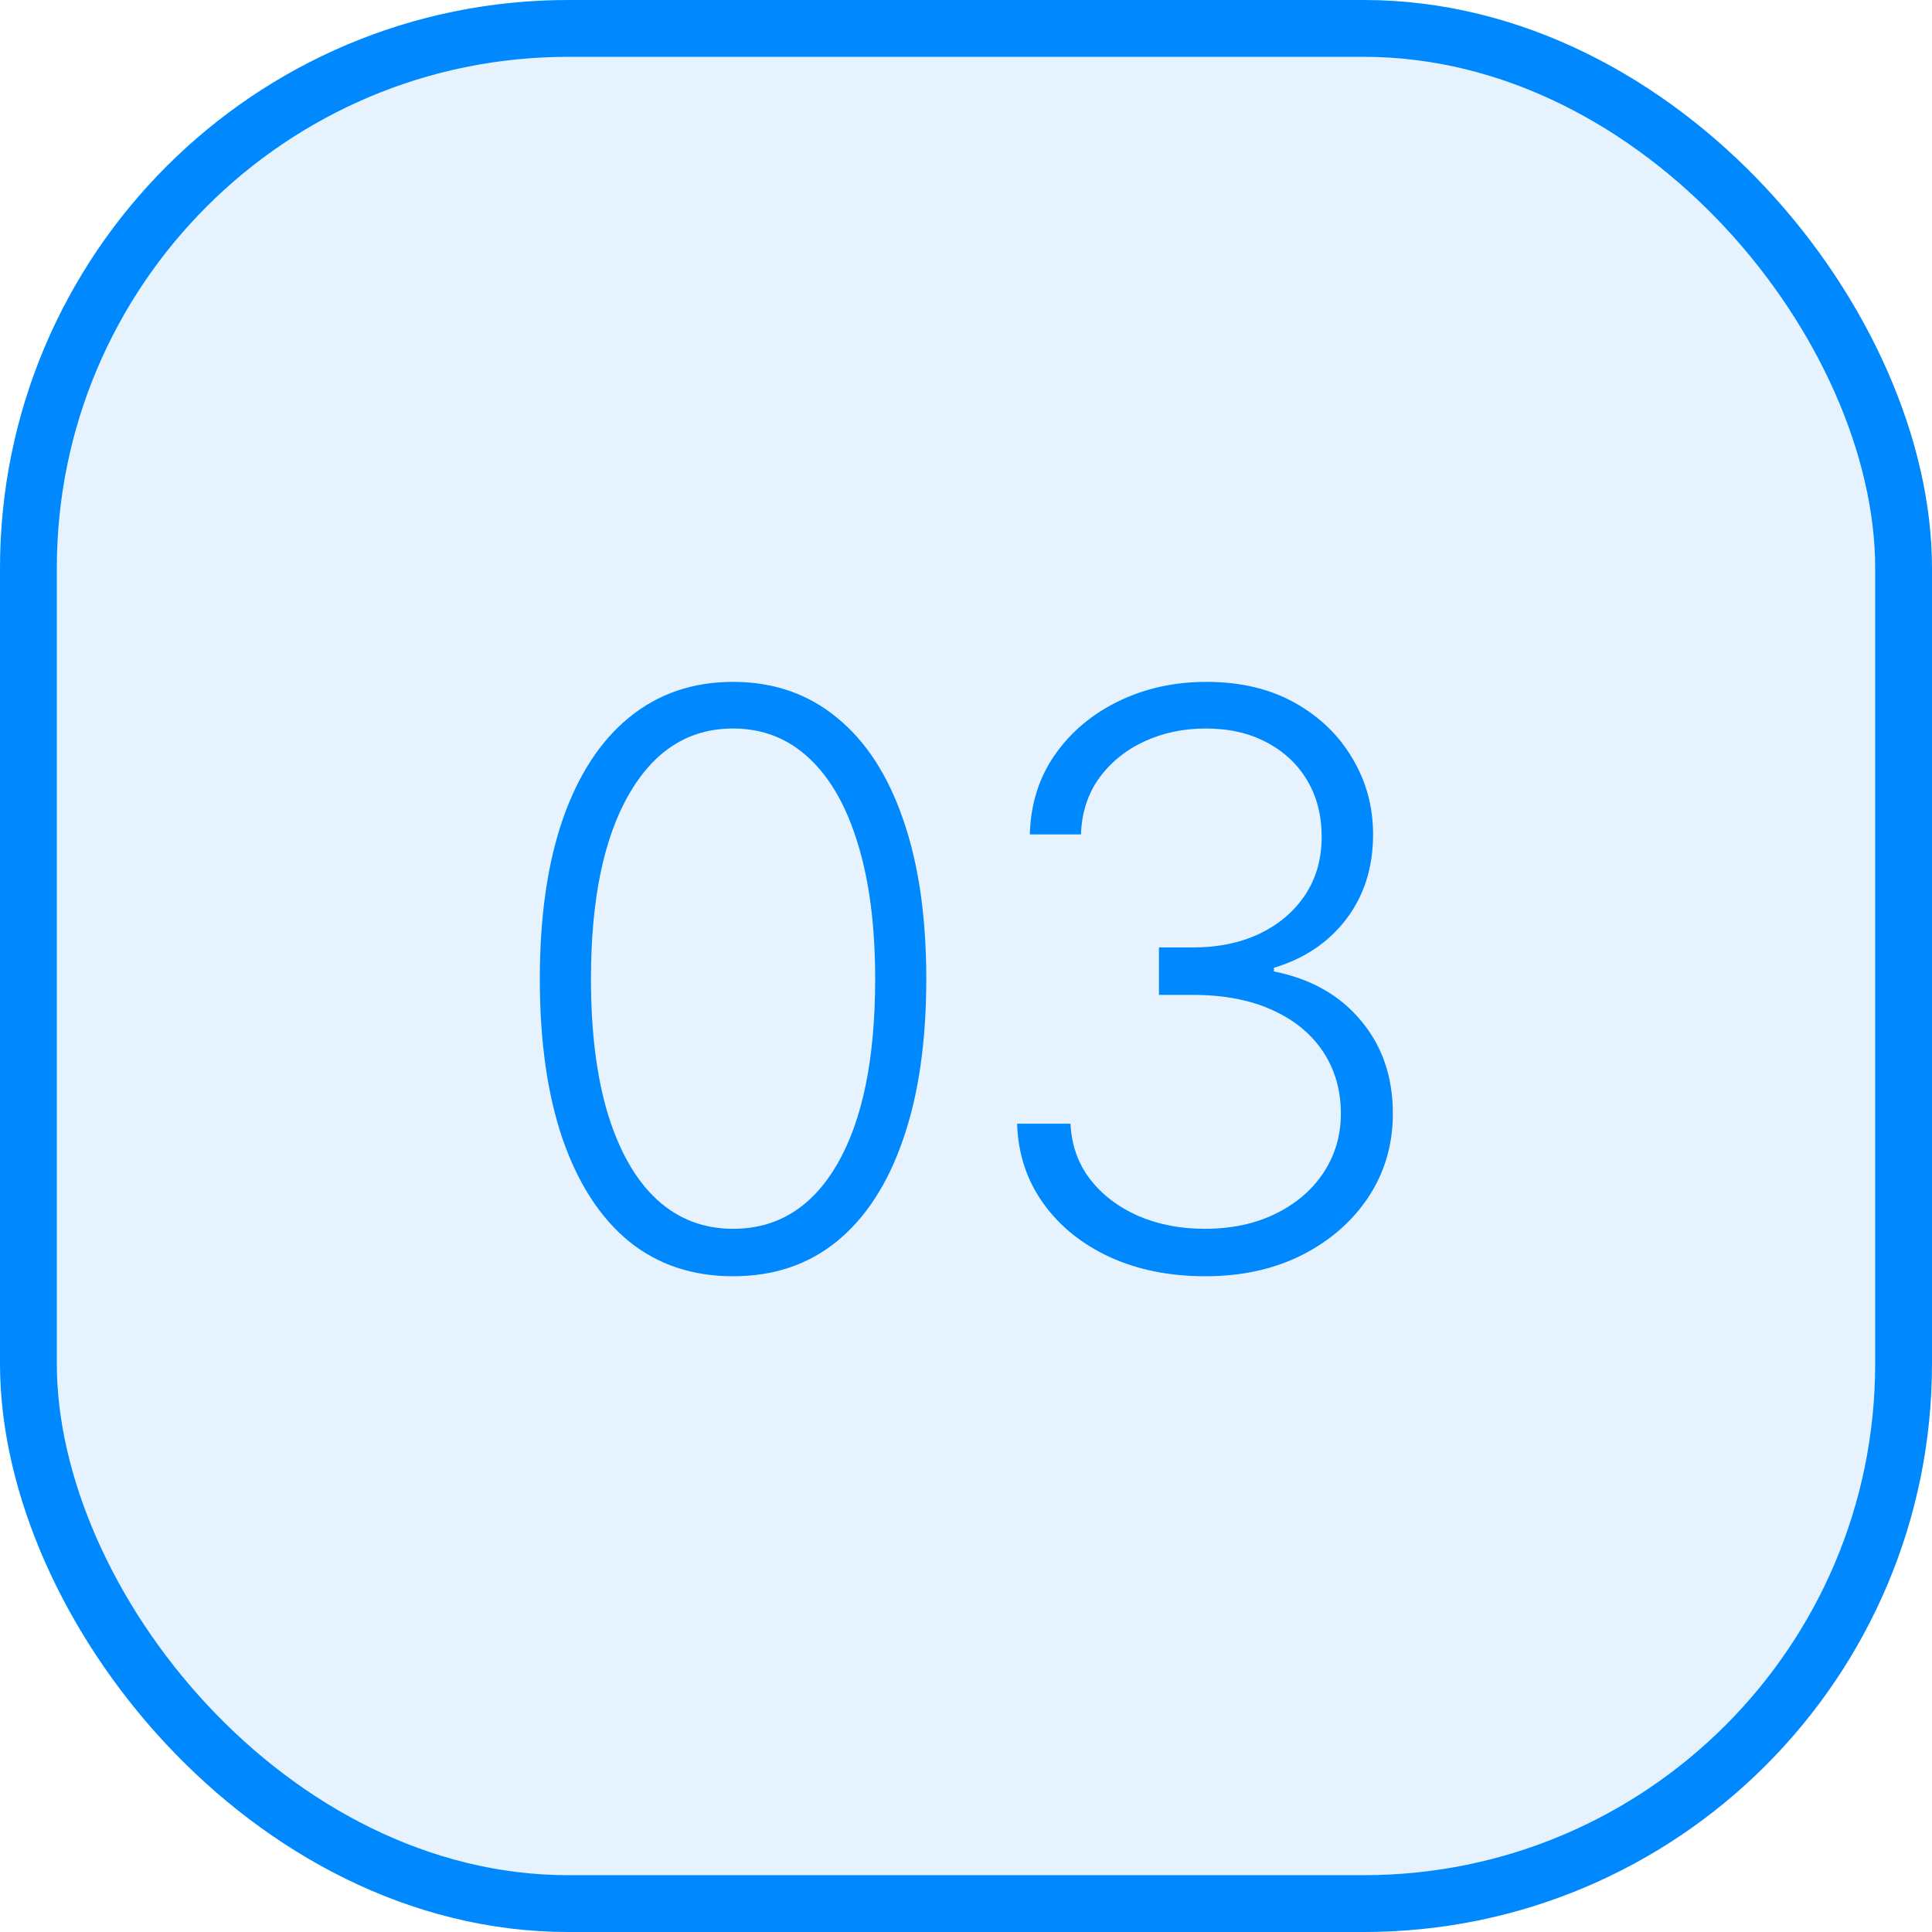
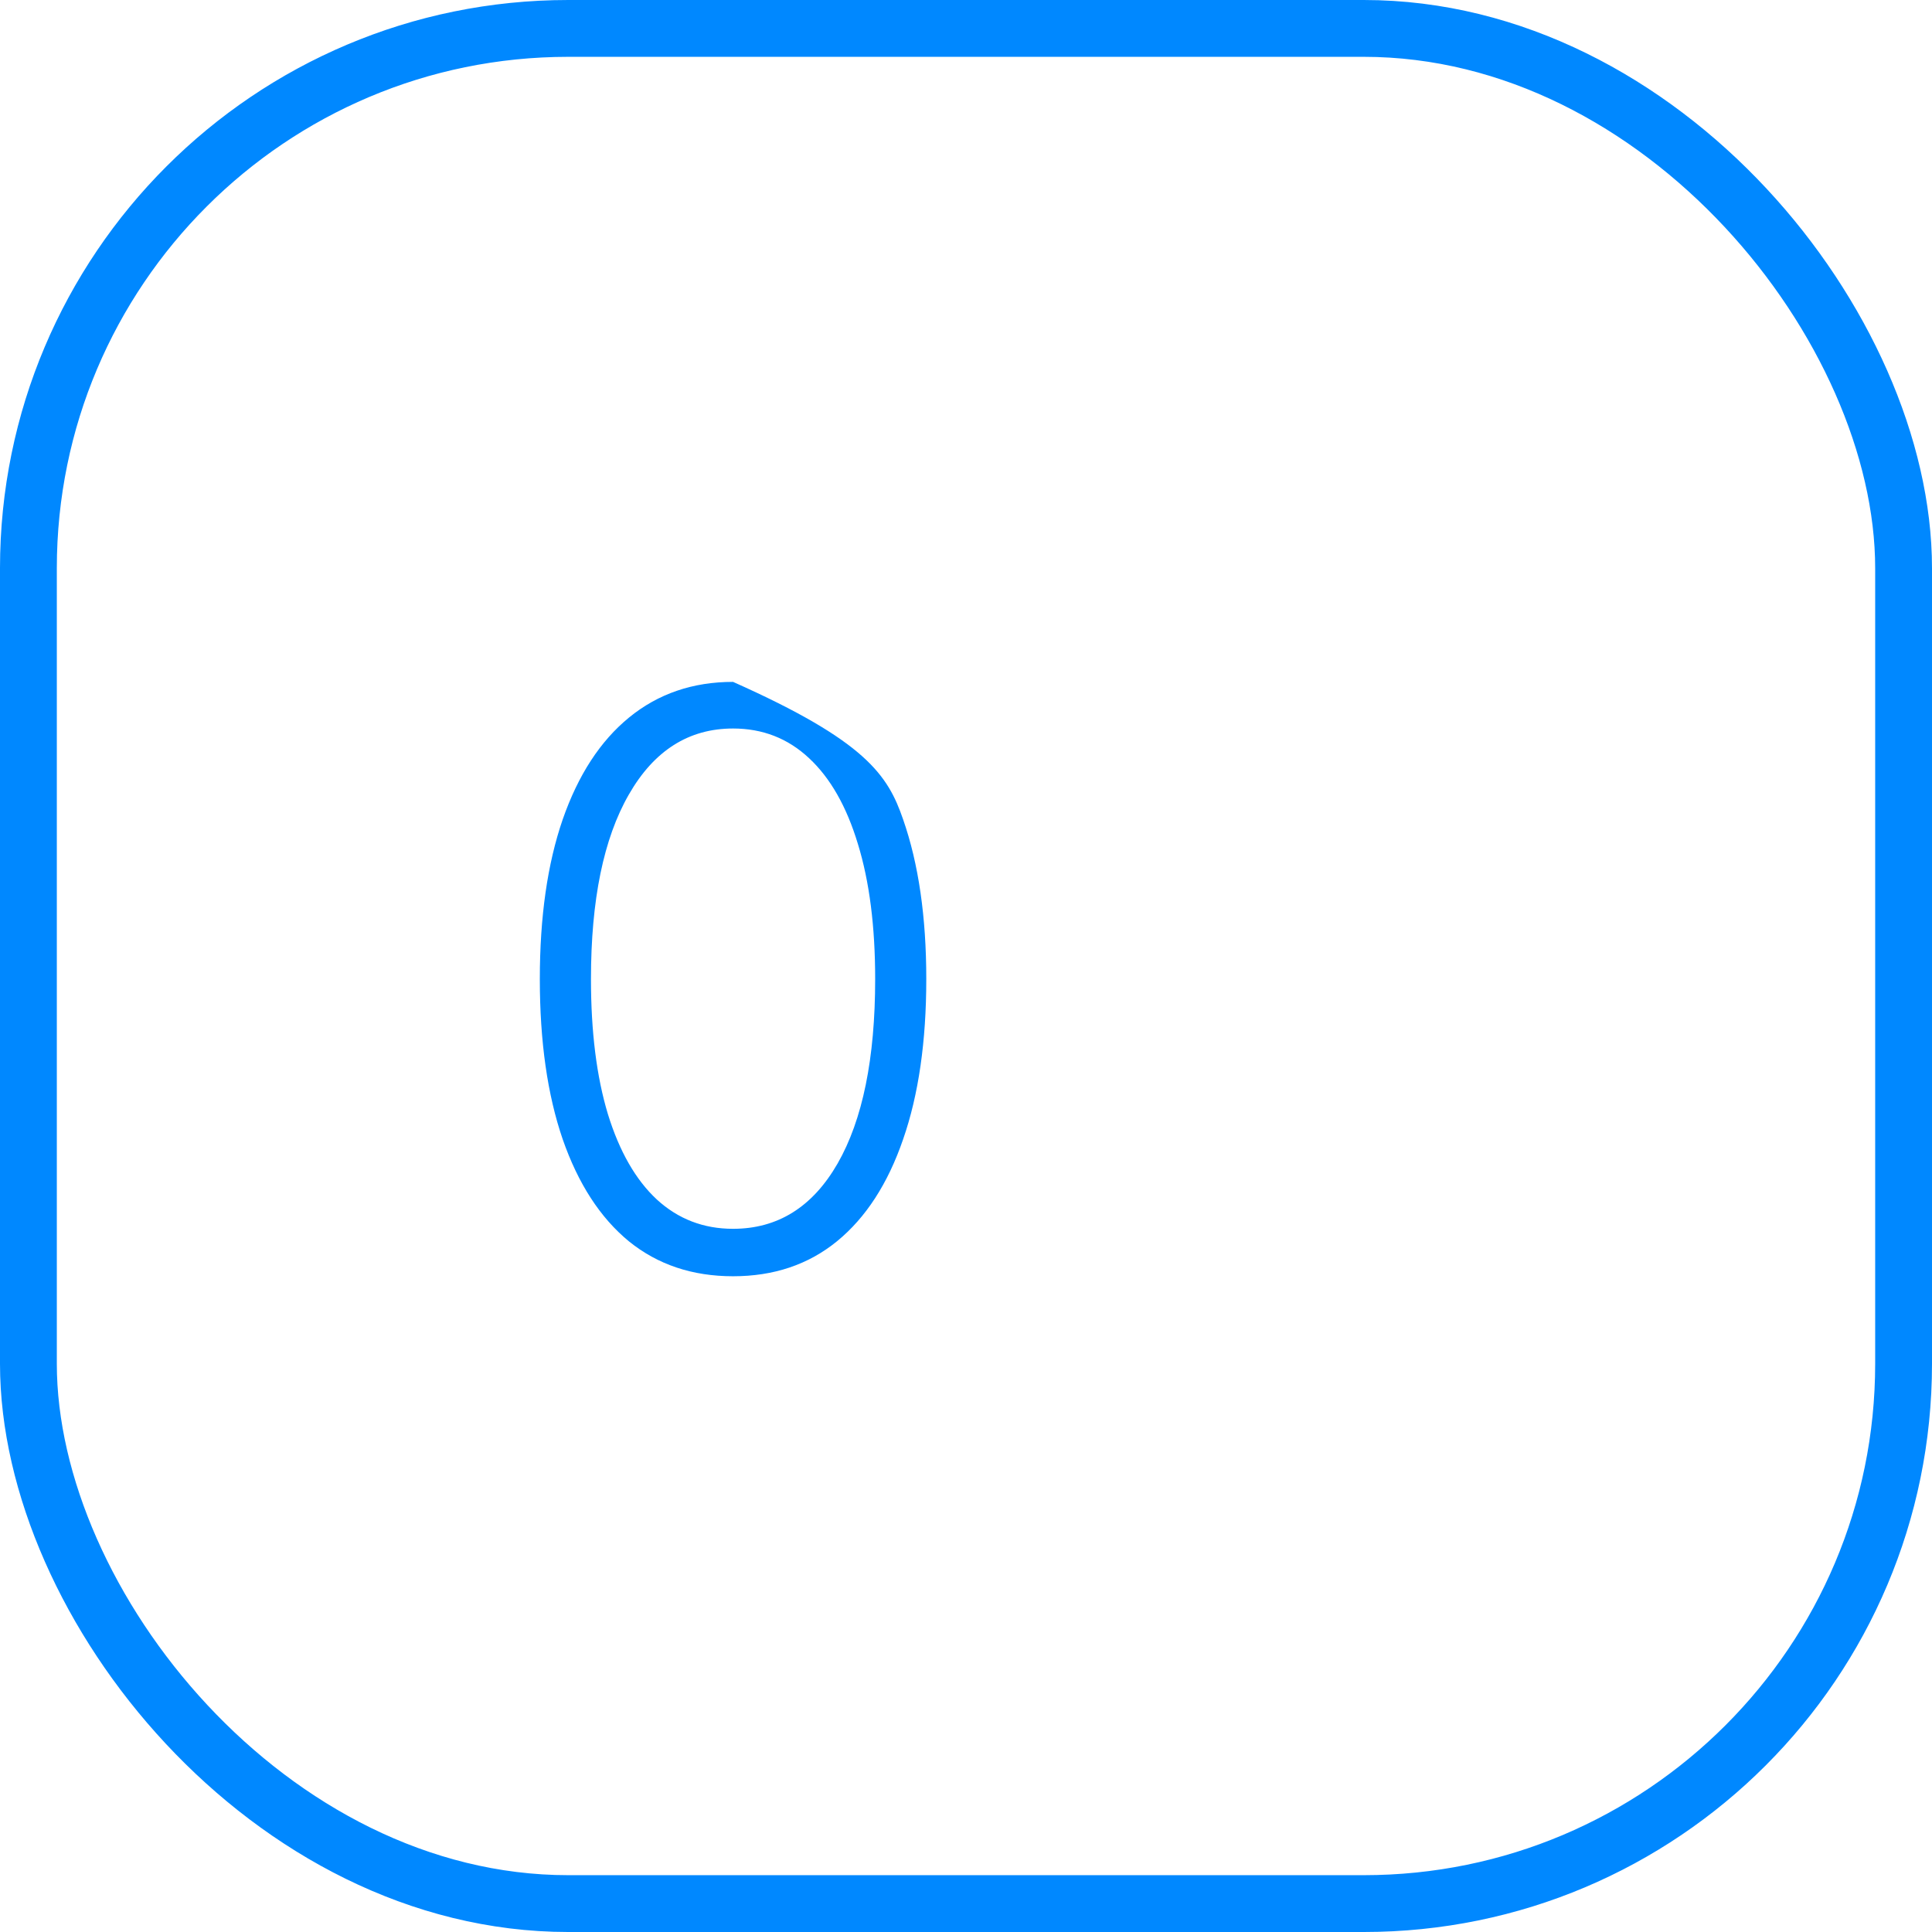
<svg xmlns="http://www.w3.org/2000/svg" width="68" height="68" viewBox="0 0 68 68" fill="none">
-   <rect x="1" y="1" width="66" height="66" rx="19" fill="#0088FF" fill-opacity="0.1" />
-   <path d="M25.801 44.92C24.369 44.92 23.146 44.51 22.132 43.688C21.125 42.859 20.349 41.662 19.805 40.098C19.268 38.534 19 36.654 19 34.46C19 32.273 19.268 30.4 19.805 28.842C20.349 27.278 21.128 26.081 22.142 25.253C23.163 24.418 24.383 24 25.801 24C27.22 24 28.436 24.418 29.45 25.253C30.471 26.081 31.25 27.278 31.787 28.842C32.331 30.4 32.602 32.273 32.602 34.46C32.602 36.654 32.331 38.534 31.787 40.098C31.25 41.662 30.474 42.859 29.46 43.688C28.453 44.51 27.233 44.92 25.801 44.92ZM25.801 43.25C27.372 43.25 28.599 42.484 29.48 40.953C30.362 39.415 30.803 37.251 30.803 34.46C30.803 32.604 30.6 31.02 30.196 29.707C29.798 28.388 29.225 27.381 28.476 26.685C27.733 25.989 26.842 25.641 25.801 25.641C24.243 25.641 23.02 26.416 22.132 27.967C21.244 29.512 20.8 31.676 20.8 34.46C20.8 36.316 20.999 37.901 21.396 39.213C21.801 40.526 22.374 41.526 23.116 42.216C23.866 42.905 24.76 43.25 25.801 43.25Z" fill="#0088FF" />
-   <path d="M42.421 44.92C41.169 44.92 40.048 44.695 39.061 44.244C38.073 43.787 37.291 43.154 36.714 42.345C36.137 41.536 35.832 40.605 35.799 39.551H37.678C37.712 40.294 37.94 40.943 38.364 41.5C38.789 42.05 39.352 42.481 40.055 42.793C40.758 43.097 41.54 43.25 42.401 43.25C43.343 43.25 44.171 43.074 44.887 42.723C45.61 42.372 46.173 41.891 46.578 41.281C46.989 40.665 47.194 39.969 47.194 39.193C47.194 38.371 46.985 37.645 46.568 37.016C46.15 36.386 45.55 35.895 44.768 35.544C43.992 35.193 43.064 35.017 41.984 35.017H40.791V33.347H41.984C42.865 33.347 43.644 33.188 44.321 32.869C45.003 32.544 45.54 32.09 45.931 31.507C46.322 30.924 46.518 30.238 46.518 29.449C46.518 28.7 46.349 28.04 46.011 27.47C45.673 26.9 45.196 26.453 44.579 26.128C43.969 25.803 43.257 25.641 42.441 25.641C41.652 25.641 40.93 25.793 40.274 26.098C39.617 26.403 39.087 26.834 38.683 27.391C38.285 27.947 38.073 28.607 38.046 29.369H36.247C36.273 28.309 36.565 27.377 37.122 26.575C37.685 25.767 38.431 25.137 39.359 24.686C40.294 24.229 41.328 24 42.461 24C43.661 24 44.698 24.245 45.573 24.736C46.448 25.226 47.124 25.879 47.602 26.695C48.086 27.503 48.328 28.395 48.328 29.369C48.328 30.529 48.013 31.524 47.383 32.352C46.753 33.174 45.905 33.744 44.838 34.062V34.192C46.137 34.45 47.158 35.027 47.9 35.922C48.649 36.81 49.024 37.901 49.024 39.193C49.024 40.28 48.739 41.258 48.169 42.126C47.598 42.988 46.816 43.671 45.822 44.175C44.834 44.672 43.701 44.92 42.421 44.92Z" fill="#0088FF" />
+   <path d="M25.801 44.92C24.369 44.92 23.146 44.51 22.132 43.688C21.125 42.859 20.349 41.662 19.805 40.098C19.268 38.534 19 36.654 19 34.46C19 32.273 19.268 30.4 19.805 28.842C20.349 27.278 21.128 26.081 22.142 25.253C23.163 24.418 24.383 24 25.801 24C30.471 26.081 31.25 27.278 31.787 28.842C32.331 30.4 32.602 32.273 32.602 34.46C32.602 36.654 32.331 38.534 31.787 40.098C31.25 41.662 30.474 42.859 29.46 43.688C28.453 44.51 27.233 44.92 25.801 44.92ZM25.801 43.25C27.372 43.25 28.599 42.484 29.48 40.953C30.362 39.415 30.803 37.251 30.803 34.46C30.803 32.604 30.6 31.02 30.196 29.707C29.798 28.388 29.225 27.381 28.476 26.685C27.733 25.989 26.842 25.641 25.801 25.641C24.243 25.641 23.02 26.416 22.132 27.967C21.244 29.512 20.8 31.676 20.8 34.46C20.8 36.316 20.999 37.901 21.396 39.213C21.801 40.526 22.374 41.526 23.116 42.216C23.866 42.905 24.76 43.25 25.801 43.25Z" fill="#0088FF" />
  <rect x="1" y="1" width="66" height="66" rx="19" stroke="#0088FF" stroke-width="2" />
</svg>